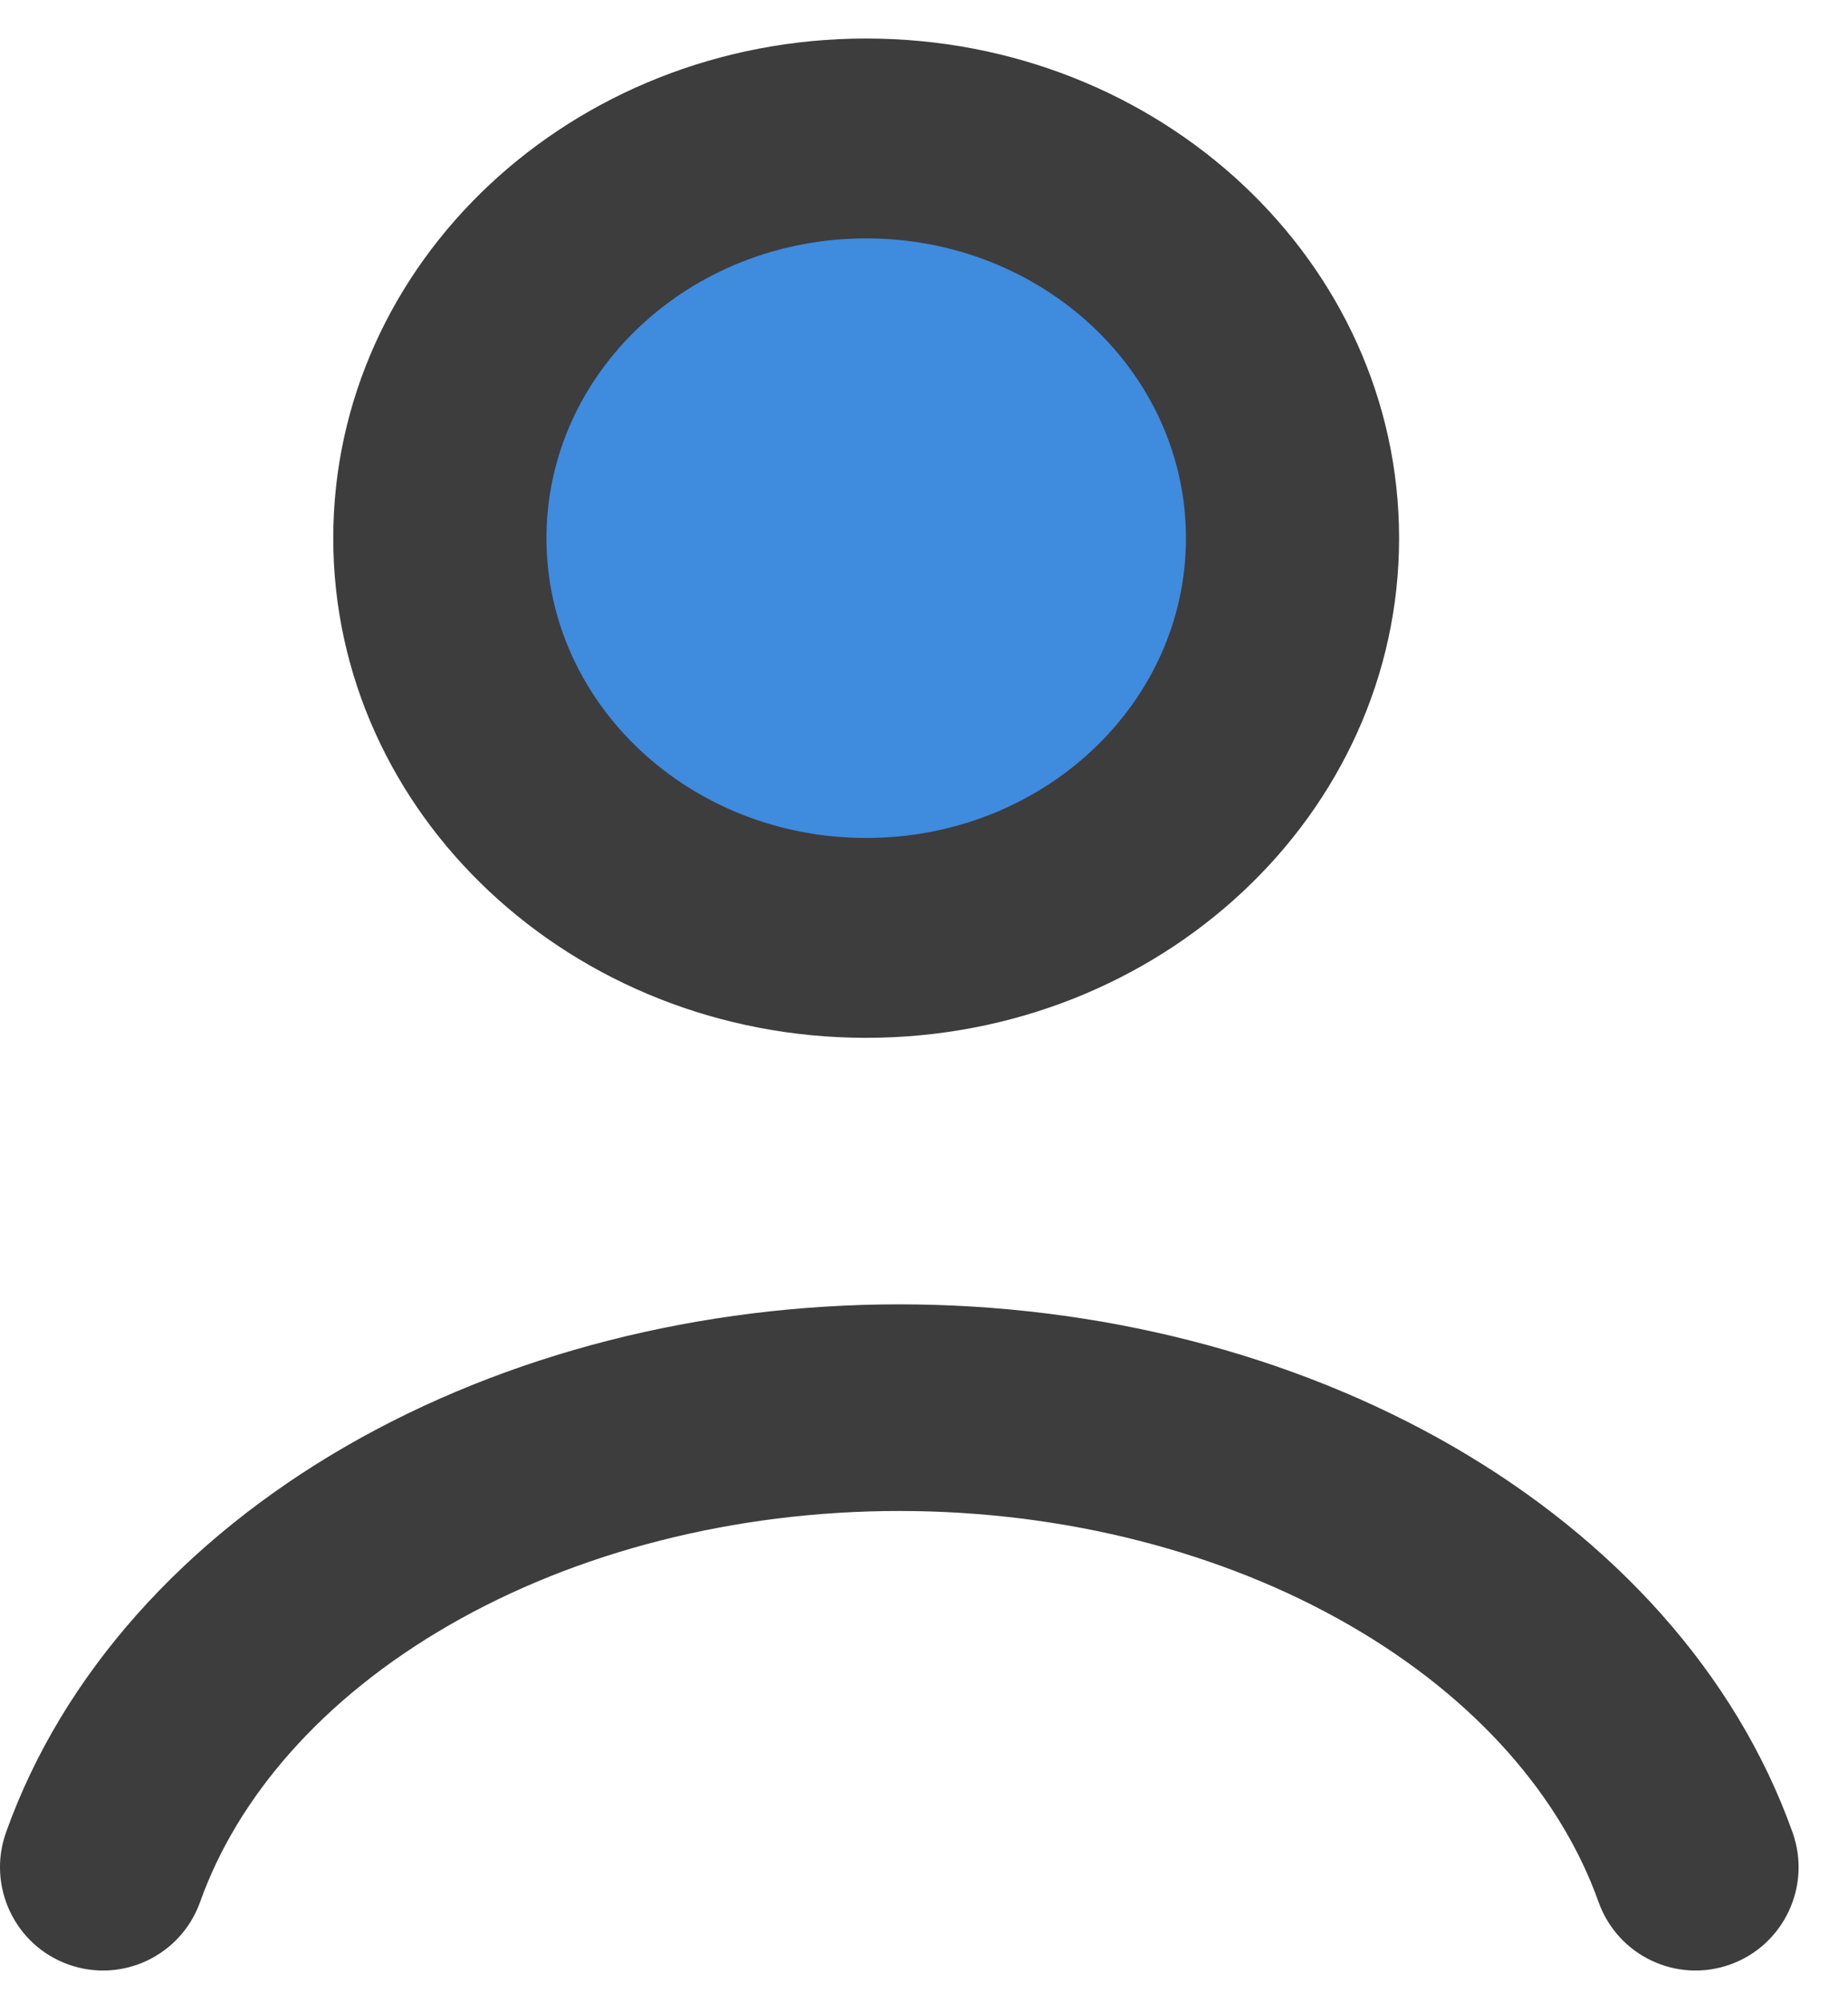
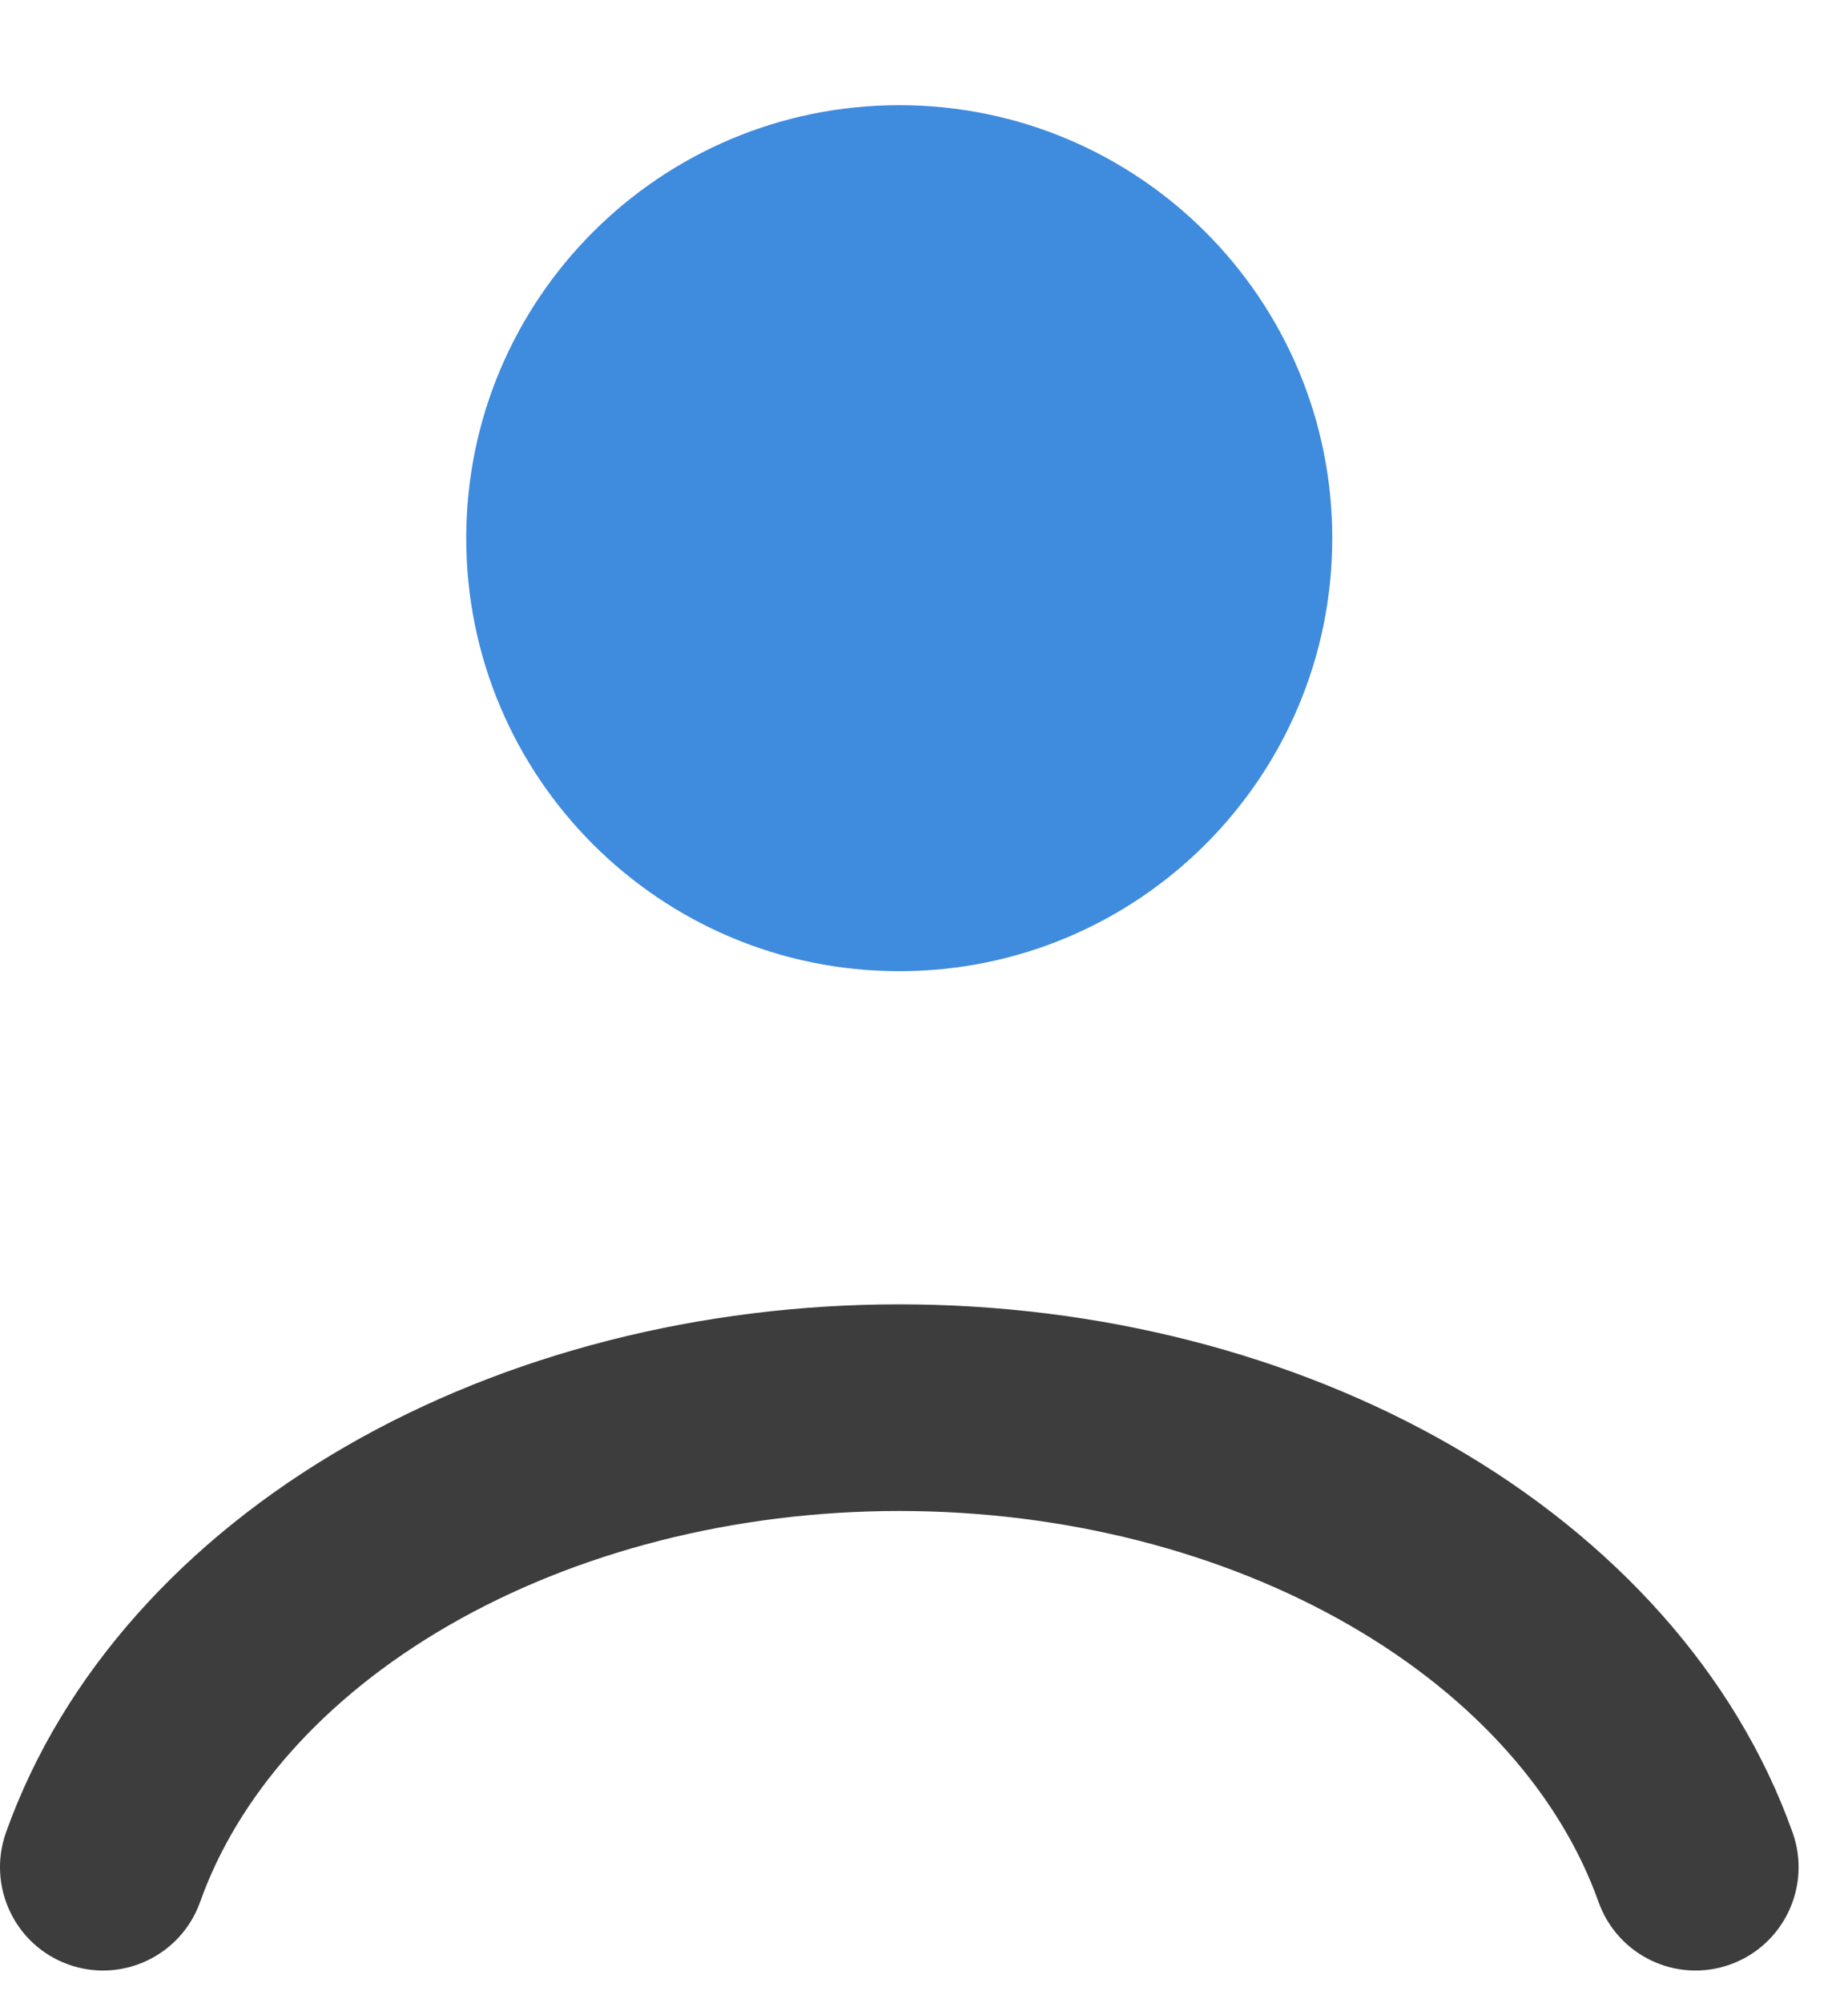
<svg xmlns="http://www.w3.org/2000/svg" width="24" height="26" viewBox="0 0 24 26" fill="none">
  <path d="M17.302 6.985C17.302 10.089 14.784 12.605 11.678 12.605C8.572 12.605 6.055 10.089 6.055 6.985C6.055 3.881 8.572 1.365 11.678 1.365C14.784 1.365 17.302 3.881 17.302 6.985Z" fill="#3F8BDE" />
  <path fill-rule="evenodd" clip-rule="evenodd" d="M4.495 18.77C6.586 17.564 9.111 16.929 11.679 16.929C14.248 16.929 16.773 17.564 18.864 18.77C20.954 19.976 22.544 21.717 23.28 23.783C23.529 24.48 23.166 25.248 22.47 25.497C21.774 25.746 21.009 25.383 20.76 24.685C20.277 23.329 19.178 22.046 17.529 21.095C15.881 20.144 13.824 19.611 11.679 19.611C9.535 19.611 7.478 20.144 5.83 21.095C4.181 22.046 3.082 23.329 2.599 24.685C2.35 25.383 1.584 25.746 0.888 25.497C0.192 25.248 -0.17 24.48 0.078 23.783C0.815 21.717 2.404 19.976 4.495 18.77Z" fill="#3D3D3D" />
-   <path fill-rule="evenodd" clip-rule="evenodd" d="M11.249 3.094C8.956 3.094 7.097 4.836 7.097 6.985C7.097 9.134 8.956 10.876 11.249 10.876C13.543 10.876 15.402 9.134 15.402 6.985C15.402 4.836 13.543 3.094 11.249 3.094ZM4.328 6.985C4.328 3.403 7.427 0.5 11.249 0.5C15.072 0.5 18.17 3.403 18.17 6.985C18.17 10.566 15.072 13.47 11.249 13.47C7.427 13.47 4.328 10.566 4.328 6.985Z" fill="#3D3D3D" />
</svg>